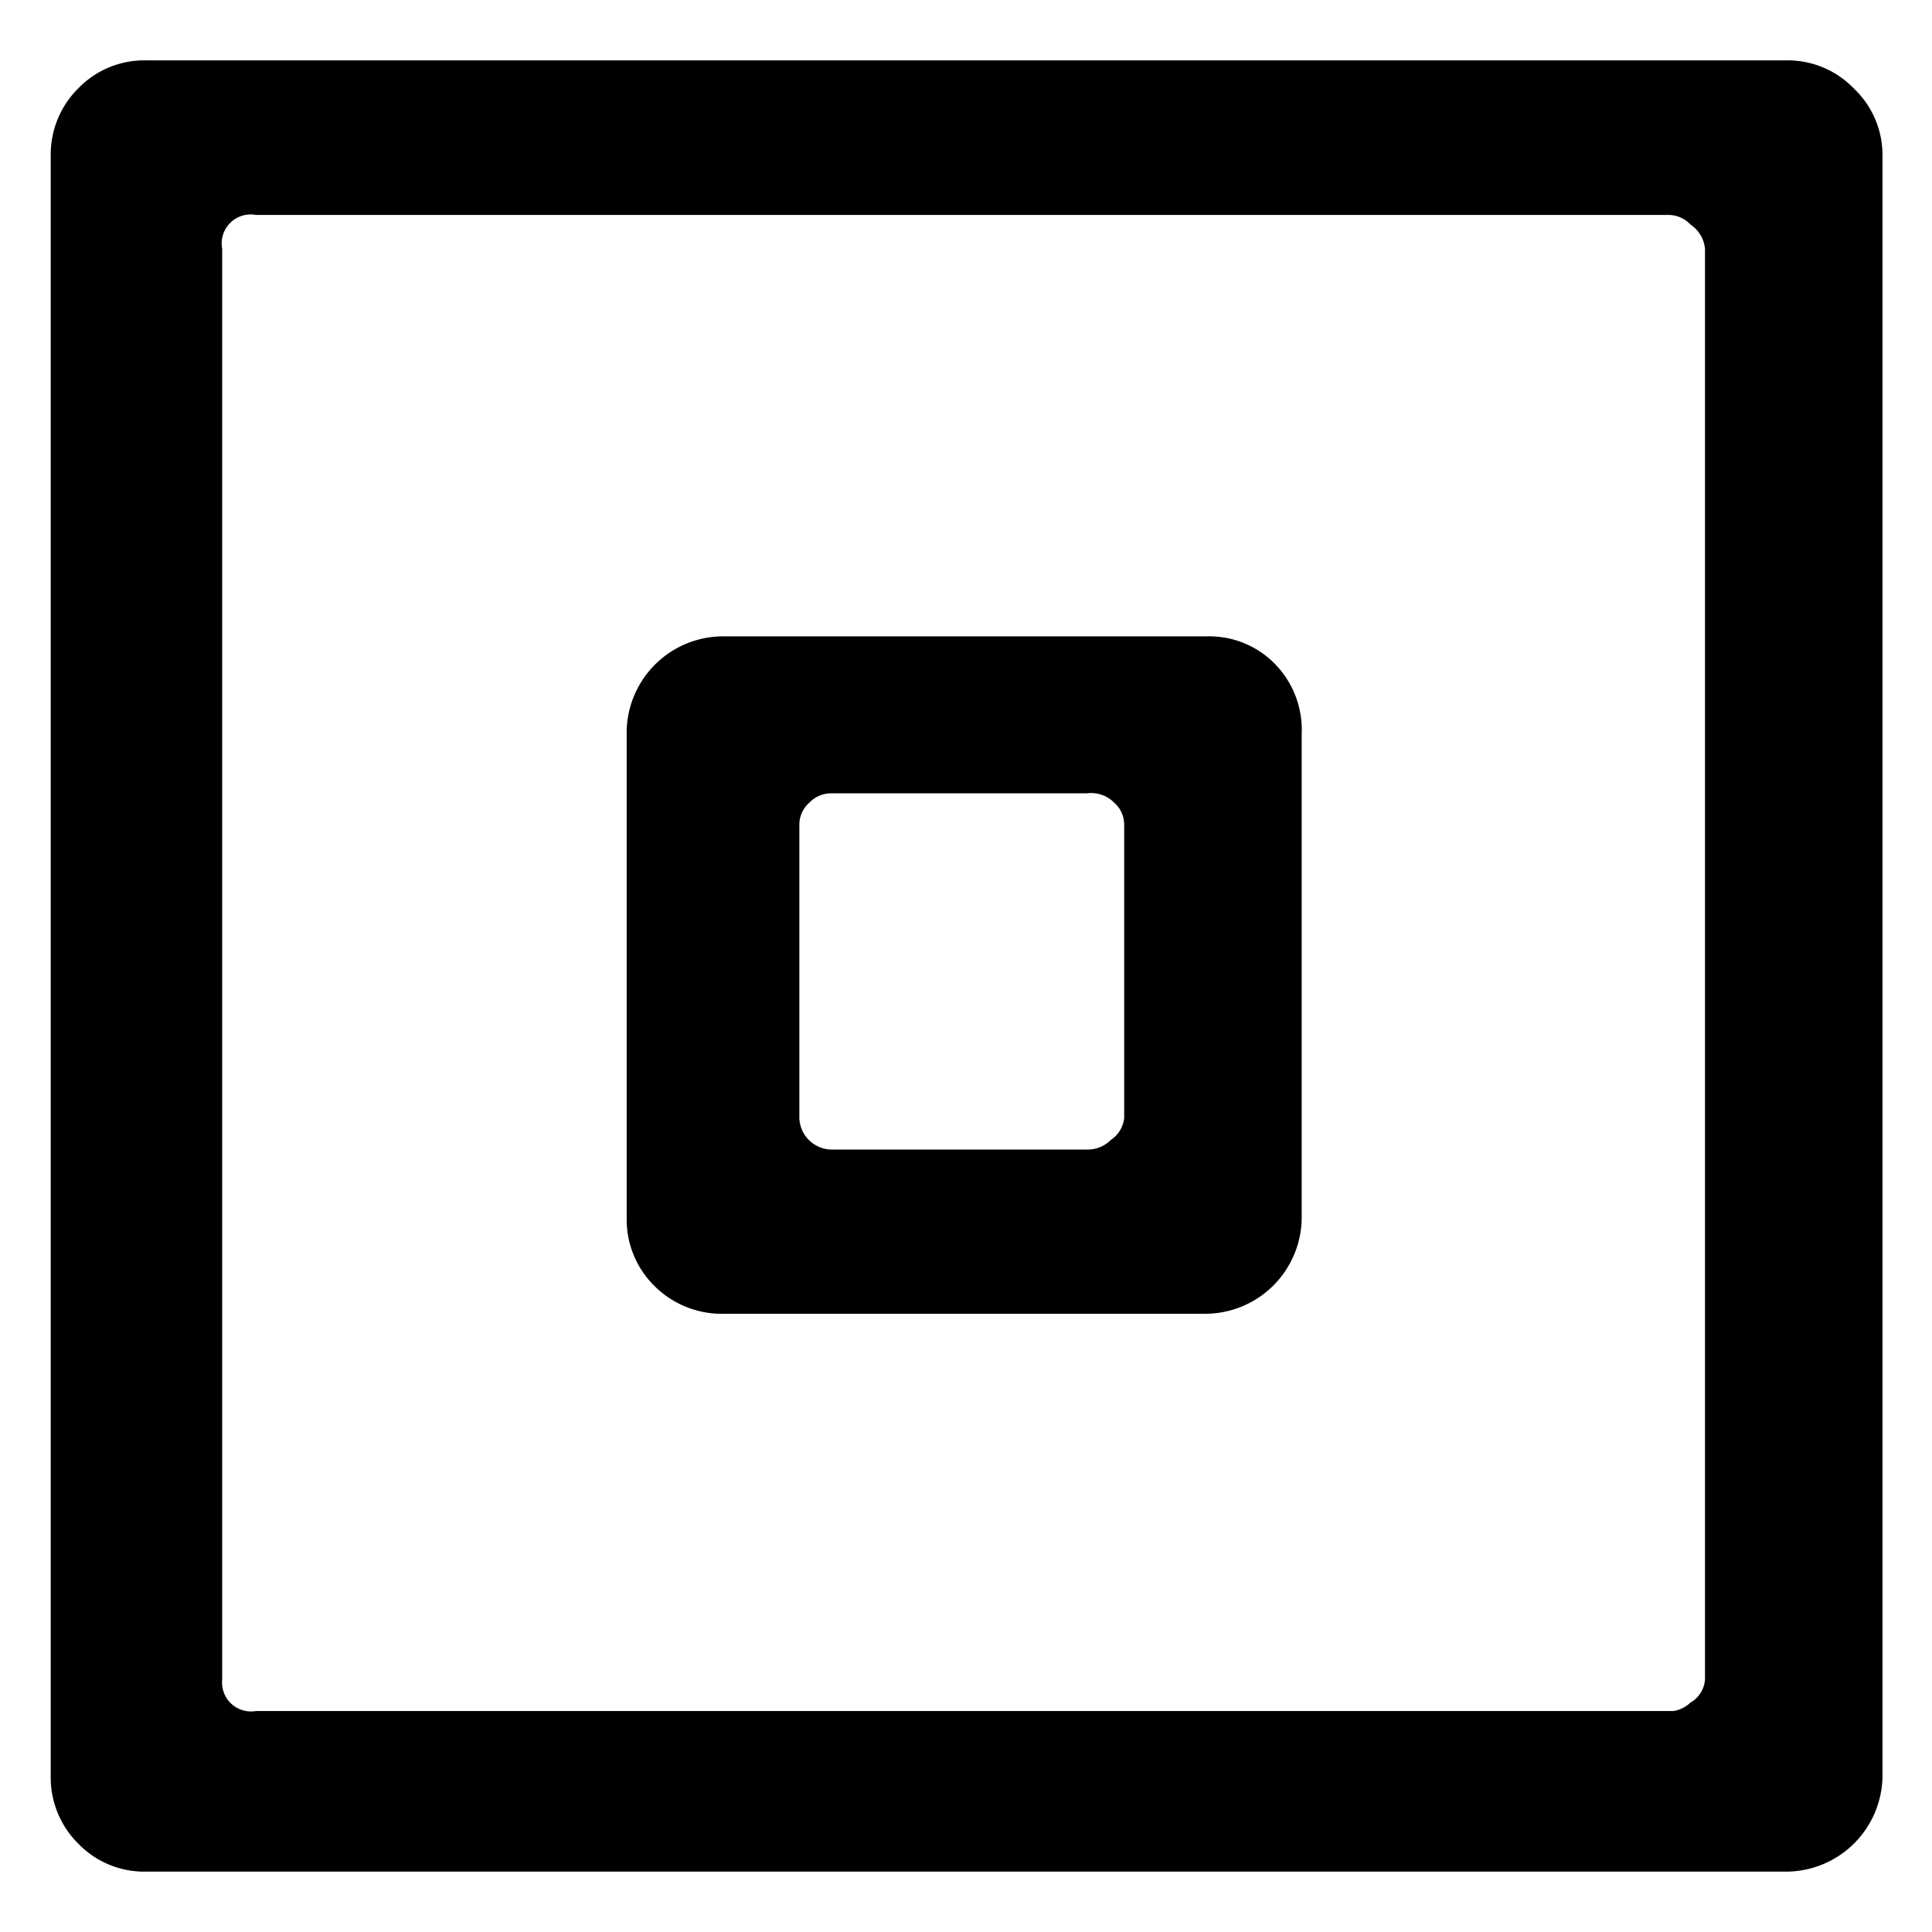
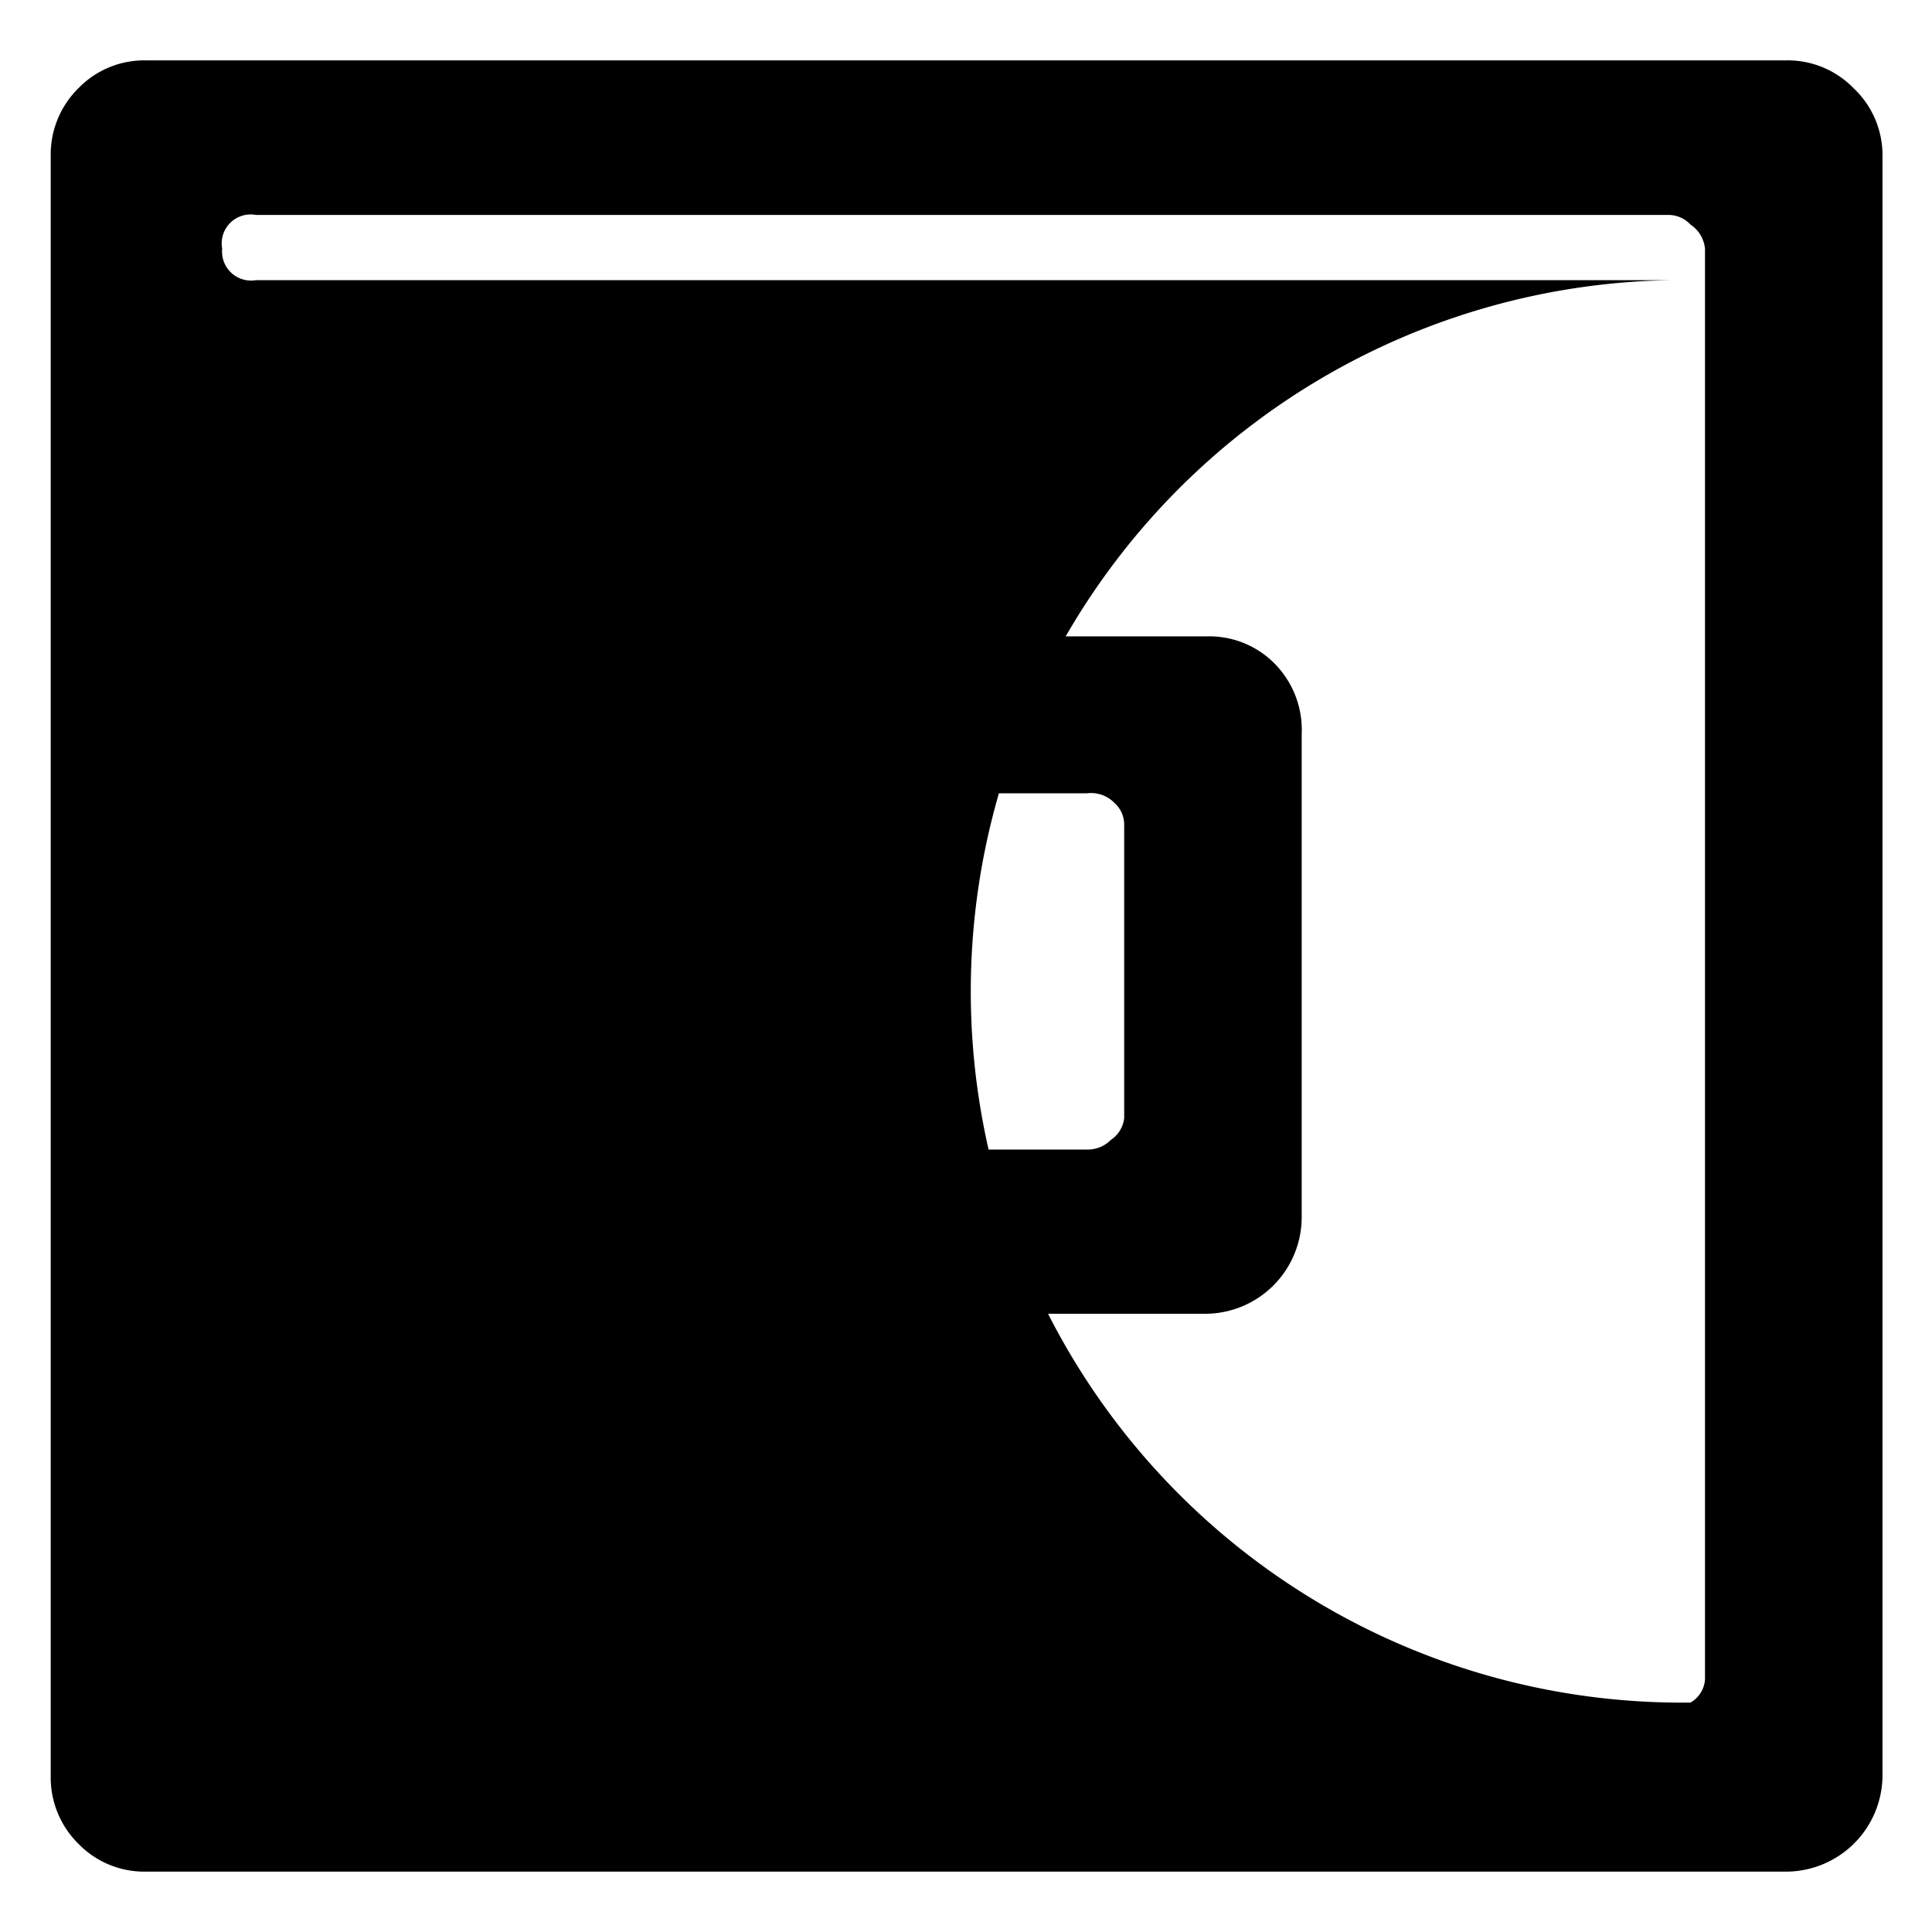
<svg xmlns="http://www.w3.org/2000/svg" id="レイヤー_1" data-name="レイヤー 1" width="16" height="16" viewBox="0 0 16 16">
  <defs>
    <style>
      .cls-1 {
        fill: none;
      }
    </style>
  </defs>
  <title>icon_af-spotsingle</title>
-   <path d="M15.59,1.29V14.71a0.8,0.8,0,0,1-.79.79H1.21a0.76,0.76,0,0,1-.56-0.23,0.77,0.77,0,0,1-.23-0.56V1.29A0.77,0.77,0,0,1,.65.73,0.76,0.76,0,0,1,1.21.5H14.79a0.76,0.76,0,0,1,.56.23A0.76,0.76,0,0,1,15.59,1.29ZM14.12,13.91V2.06A0.27,0.27,0,0,0,14,1.86a0.25,0.25,0,0,0-.18-0.08H2.12a0.24,0.24,0,0,0-.28.28V13.91a0.24,0.24,0,0,0,.28.26H13.86A0.27,0.27,0,0,0,14,14.1,0.24,0.24,0,0,0,14.12,13.91ZM10.78,6.08v4a0.8,0.8,0,0,1-.79.8H6a0.79,0.79,0,0,1-.58-0.23,0.77,0.77,0,0,1-.23-0.56v-4A0.8,0.8,0,0,1,6,5.27h4a0.76,0.76,0,0,1,.56.23A0.78,0.78,0,0,1,10.78,6.08ZM9.31,9.26V6.83a0.24,0.24,0,0,0-.08-0.18A0.27,0.27,0,0,0,9,6.57H6.88a0.25,0.25,0,0,0-.18.08,0.24,0.24,0,0,0-.08.18V9.26a0.27,0.27,0,0,0,.26.26H9a0.27,0.27,0,0,0,.2-0.08A0.25,0.25,0,0,0,9.31,9.26Z" />
-   <rect class="cls-1" width="16" height="16" />
+   <path d="M15.59,1.29V14.71a0.8,0.8,0,0,1-.79.79H1.21a0.76,0.76,0,0,1-.56-0.23,0.77,0.77,0,0,1-.23-0.56V1.29A0.77,0.77,0,0,1,.65.73,0.76,0.76,0,0,1,1.21.5H14.79a0.76,0.76,0,0,1,.56.23A0.76,0.76,0,0,1,15.59,1.29ZM14.12,13.91V2.06A0.27,0.27,0,0,0,14,1.86a0.25,0.25,0,0,0-.18-0.08H2.12a0.24,0.24,0,0,0-.28.28a0.24,0.24,0,0,0,.28.26H13.86A0.27,0.27,0,0,0,14,14.1,0.24,0.24,0,0,0,14.12,13.91ZM10.78,6.08v4a0.8,0.8,0,0,1-.79.8H6a0.79,0.79,0,0,1-.58-0.23,0.77,0.77,0,0,1-.23-0.56v-4A0.8,0.8,0,0,1,6,5.27h4a0.76,0.76,0,0,1,.56.23A0.78,0.78,0,0,1,10.78,6.08ZM9.31,9.26V6.83a0.24,0.24,0,0,0-.08-0.18A0.27,0.27,0,0,0,9,6.57H6.88a0.25,0.25,0,0,0-.18.08,0.24,0.24,0,0,0-.08.18V9.26a0.27,0.27,0,0,0,.26.26H9a0.27,0.27,0,0,0,.2-0.08A0.25,0.25,0,0,0,9.31,9.26Z" />
</svg>